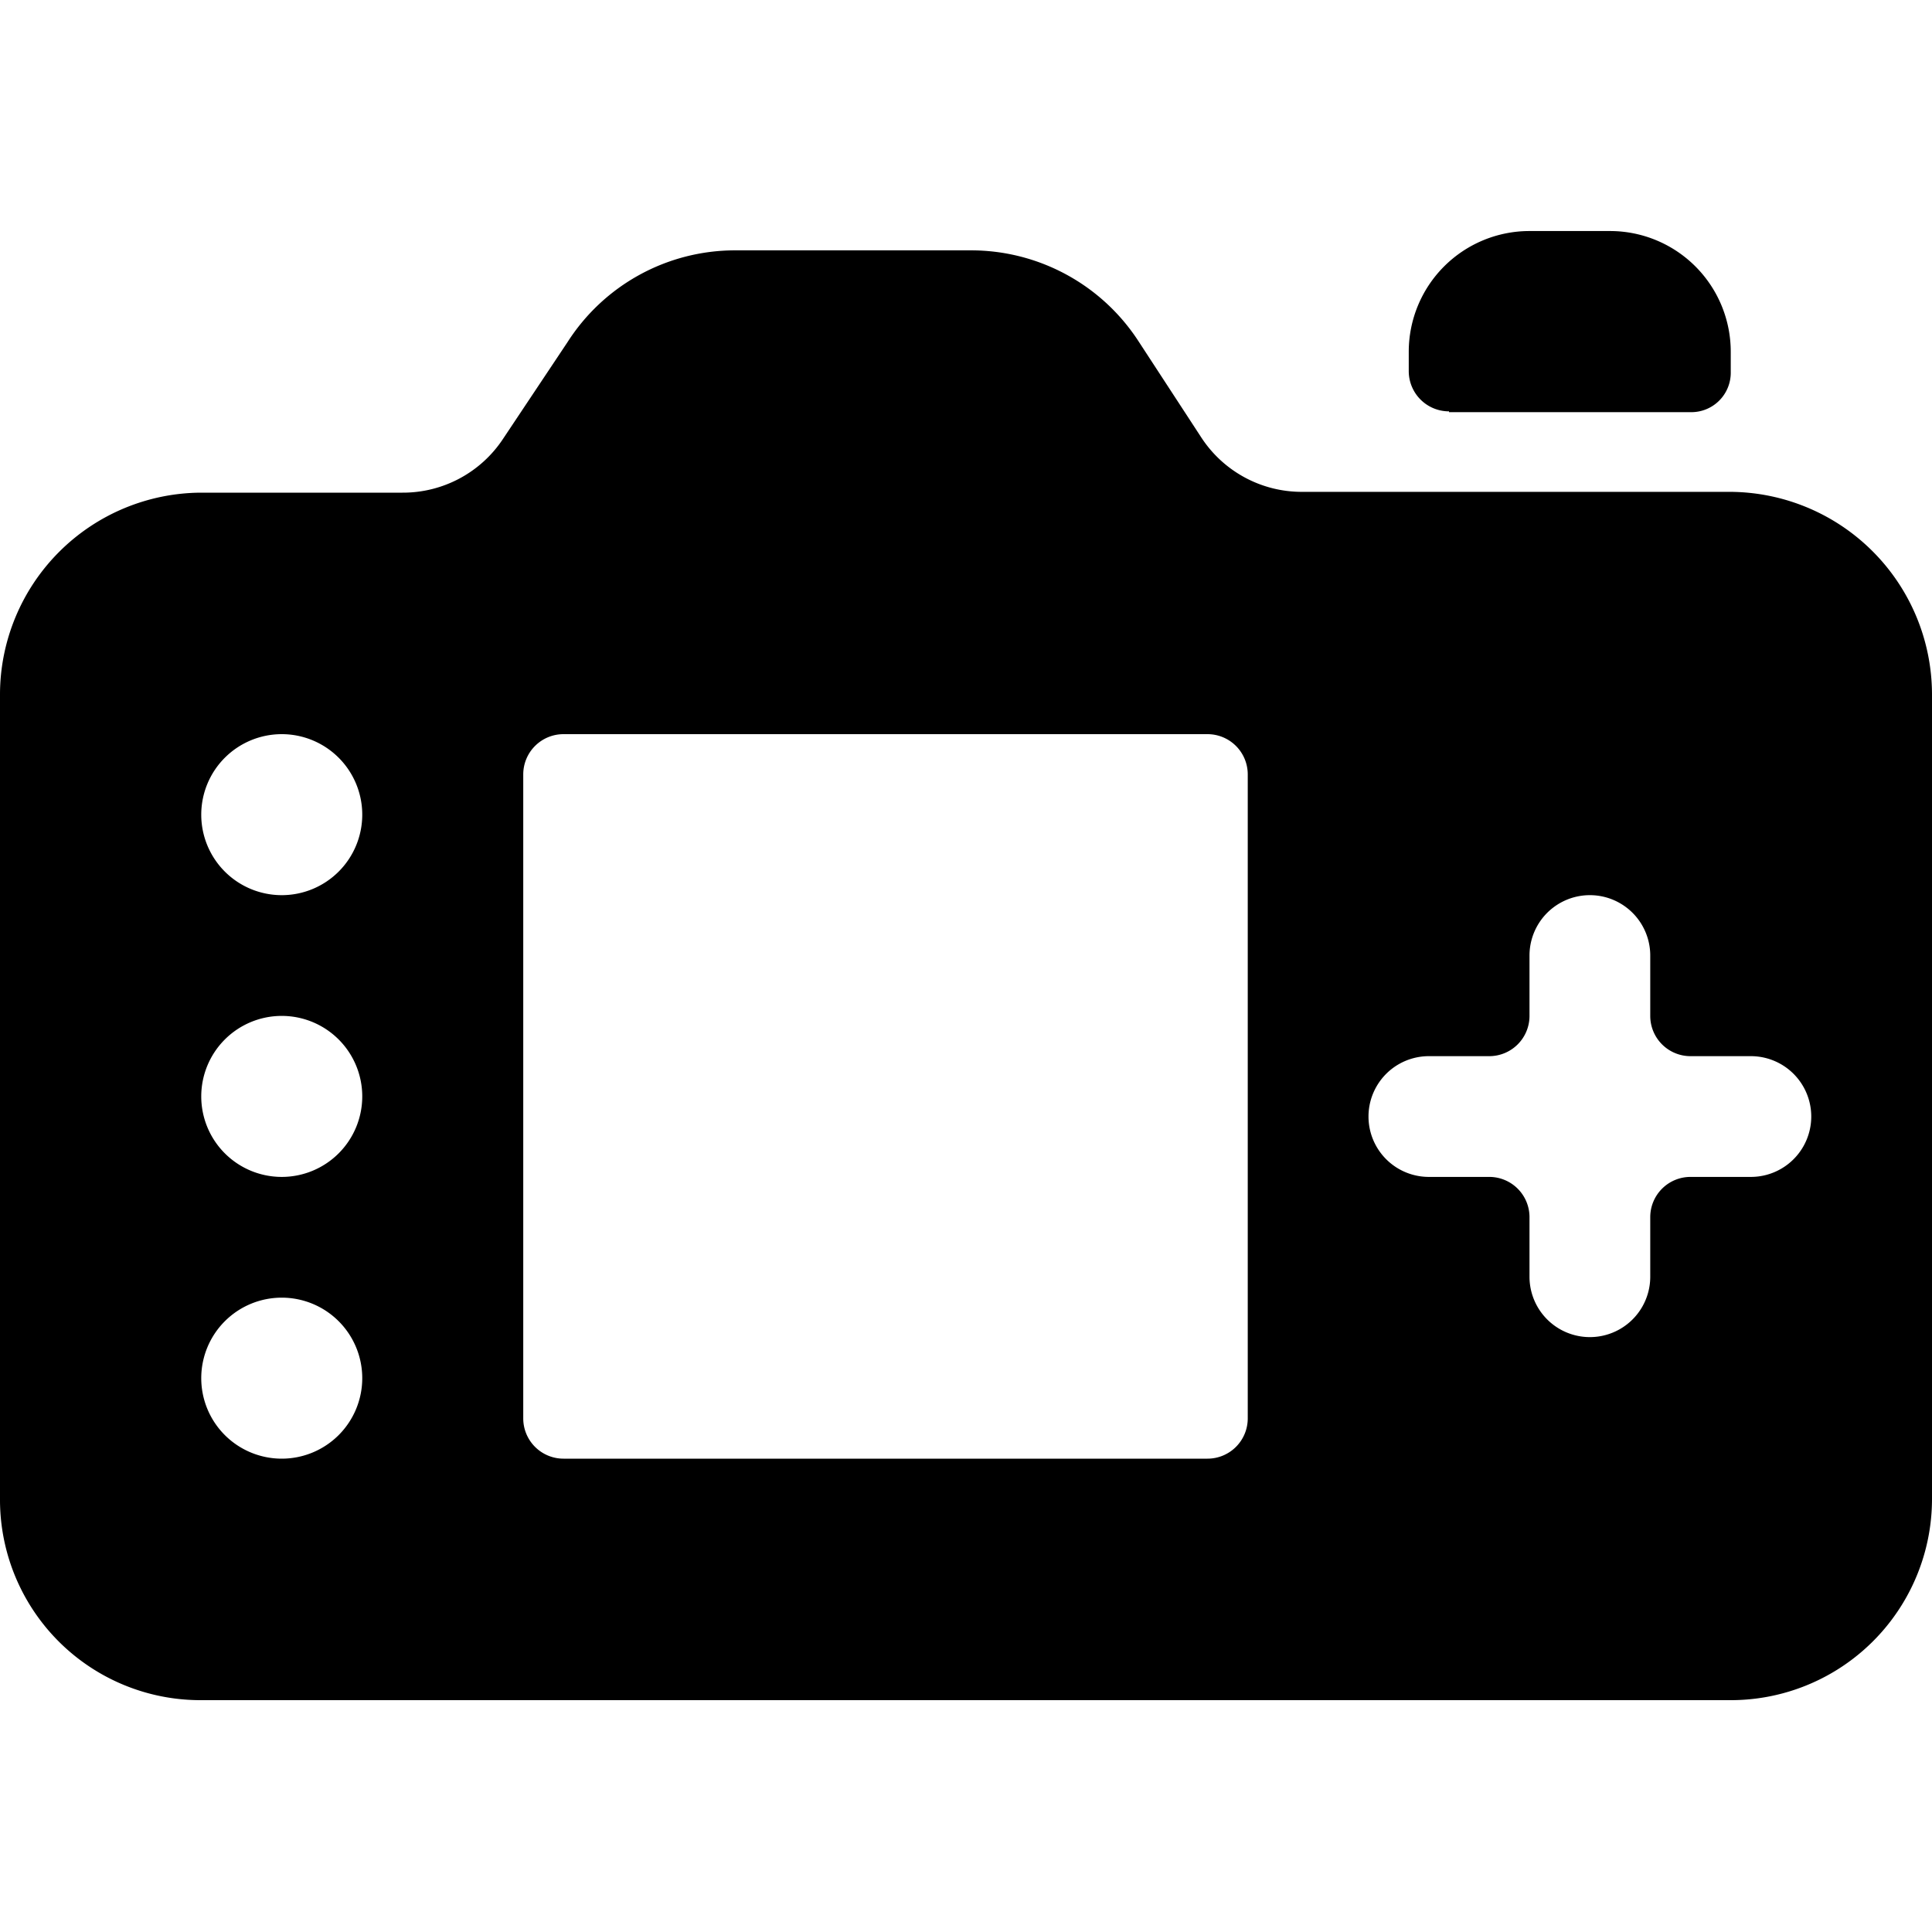
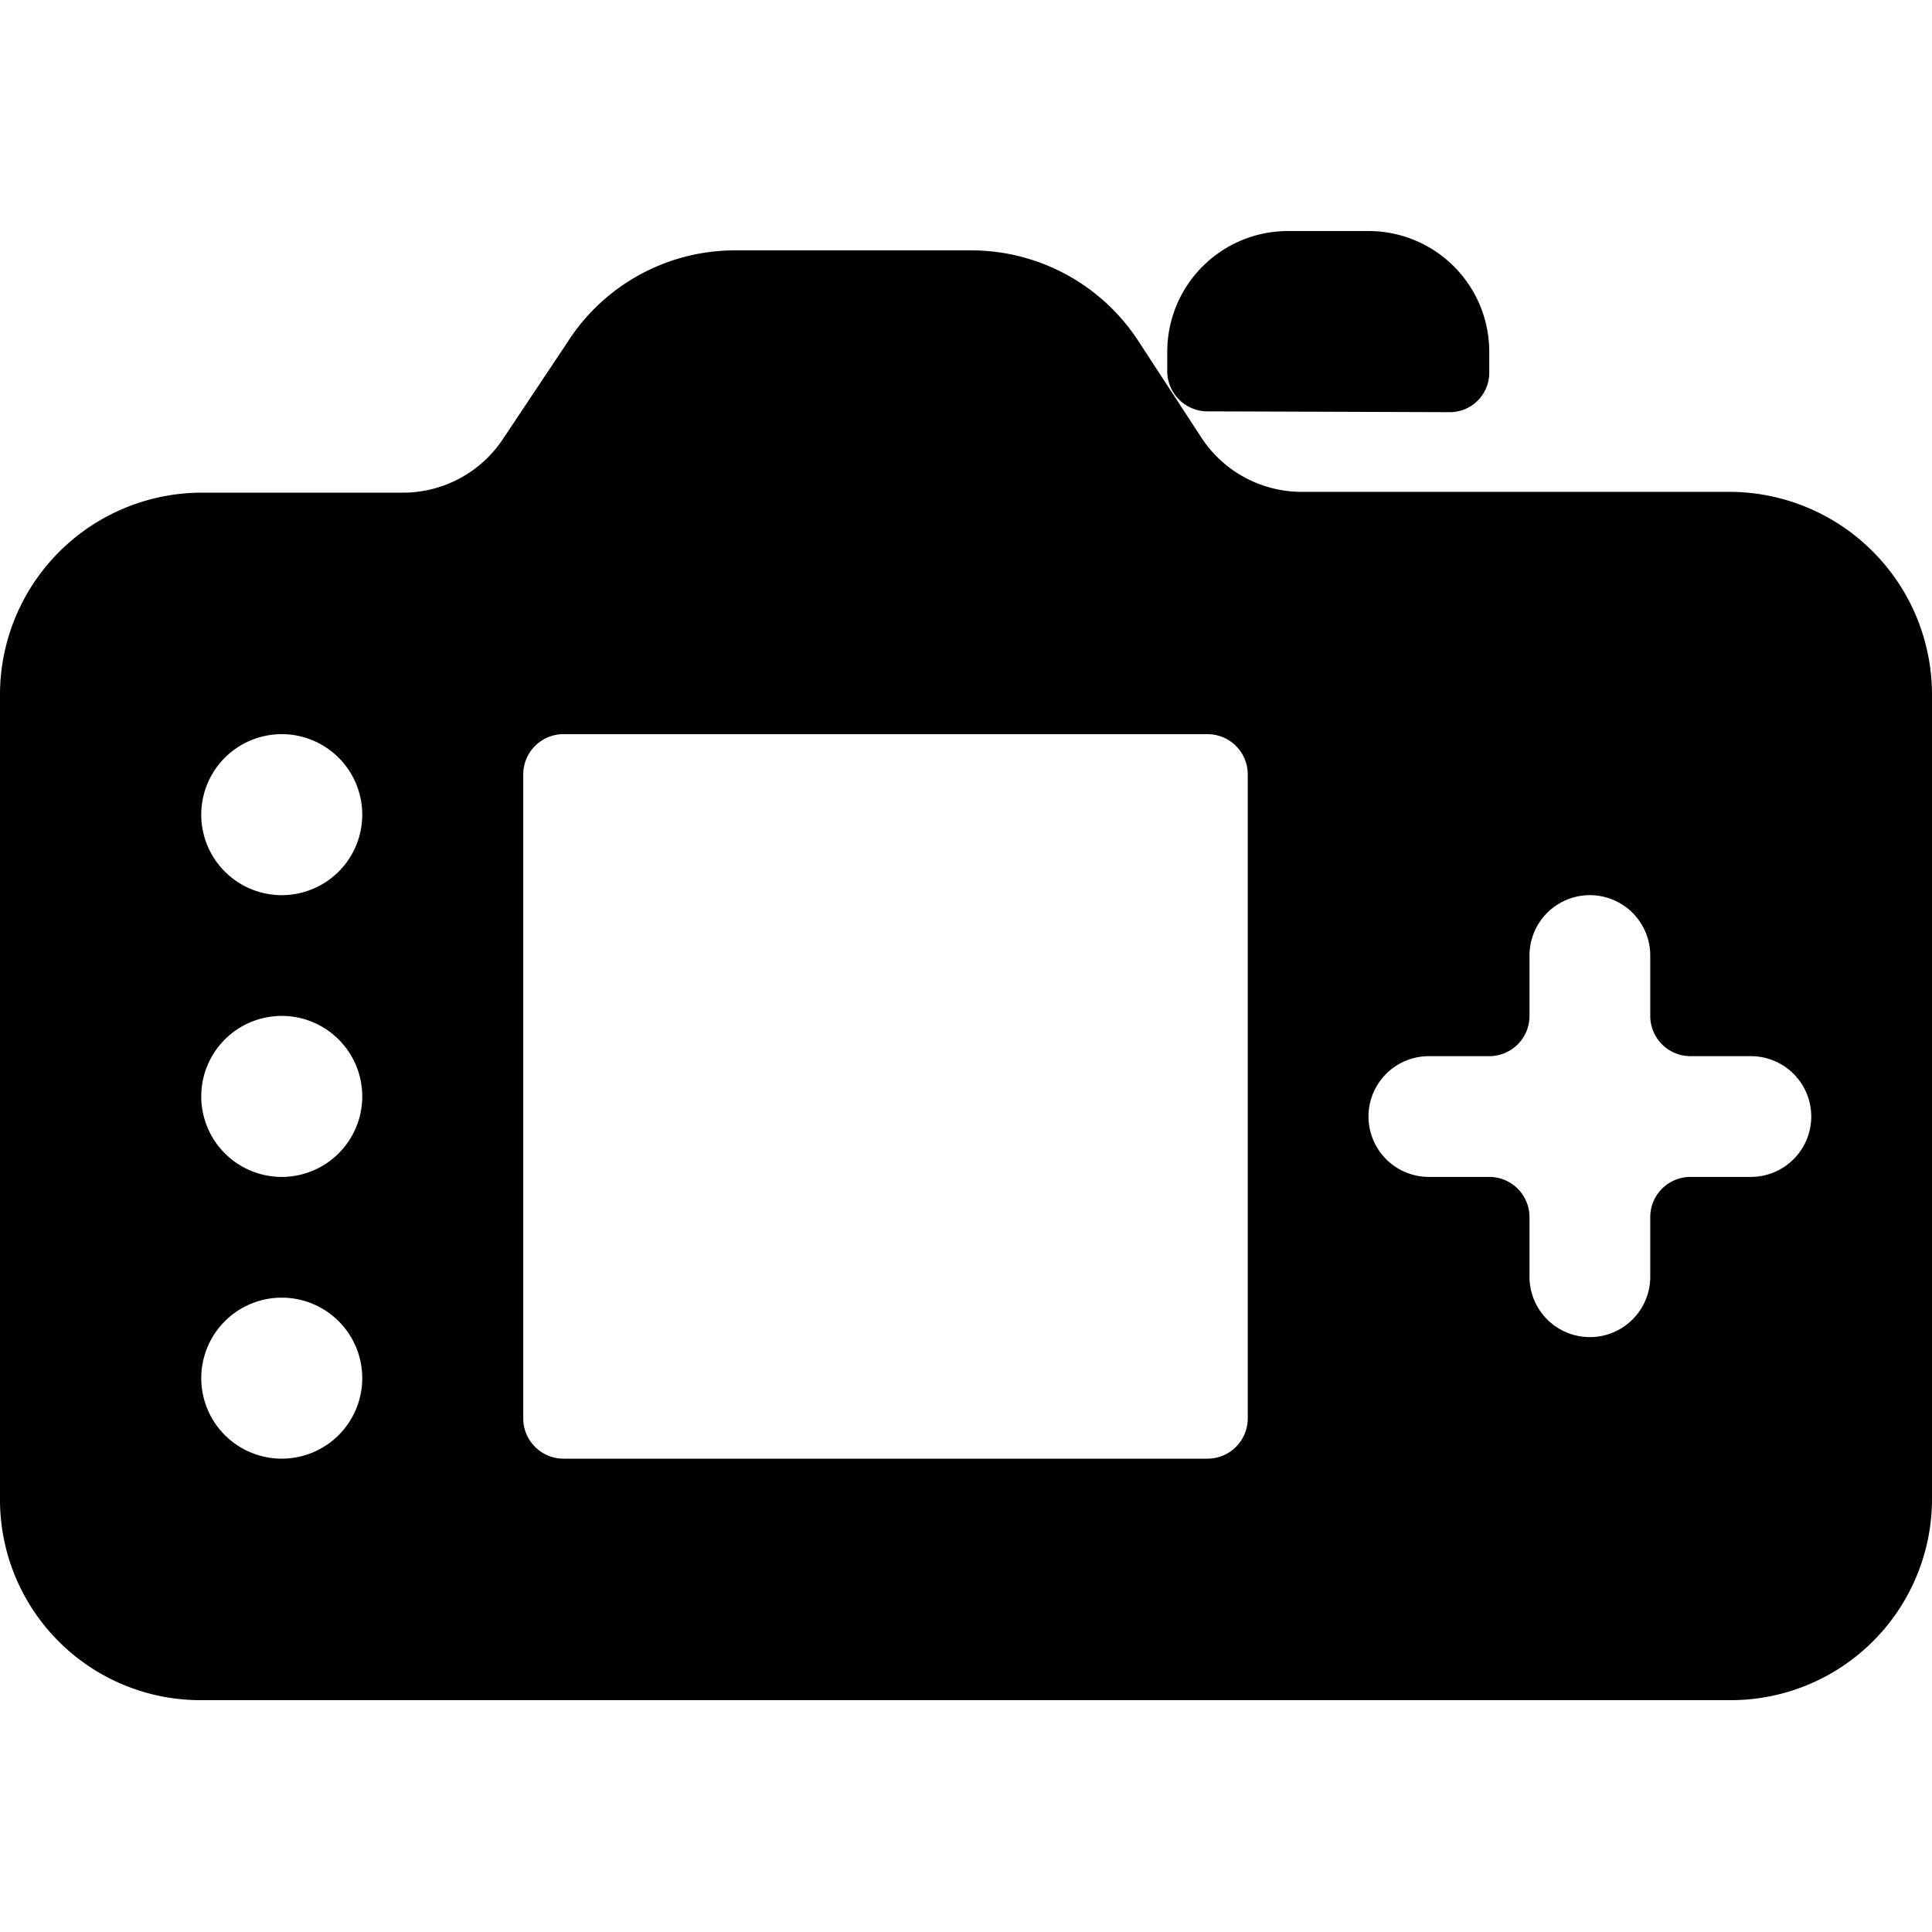
<svg xmlns="http://www.w3.org/2000/svg" viewBox="0 0 24 24">
-   <path d="M0 18.62a2.49 2.49 0 0 0 2.5 2.5h19a2.5 2.5 0 0 0 2.5 -2.5v-10a2.52 2.52 0 0 0 -2.5 -2.51h-5.32a1.49 1.49 0 0 1 -1.26 -0.68l-0.77 -1.18a2.48 2.48 0 0 0 -2.09 -1.14H9.13a2.47 2.47 0 0 0 -2.08 1.14l-0.8 1.2A1.49 1.49 0 0 1 5 6.12H2.5A2.51 2.51 0 0 0 0 8.62Zm17.75 -5.5h0.75a0.5 0.5 0 0 0 0.5 -0.5v-0.75a0.75 0.75 0 1 1 1.5 0v0.75a0.5 0.5 0 0 0 0.5 0.5h0.75a0.75 0.75 0 0 1 0 1.5H21a0.5 0.5 0 0 0 -0.5 0.5v0.74a0.75 0.75 0 0 1 -1.5 0v-0.74a0.5 0.5 0 0 0 -0.5 -0.5h-0.75a0.75 0.75 0 0 1 0 -1.5ZM6.5 9.62a0.5 0.5 0 0 1 0.5 -0.5h8a0.5 0.5 0 0 1 0.5 0.5v8a0.5 0.5 0 0 1 -0.5 0.5H7a0.5 0.5 0 0 1 -0.5 -0.5Zm-4 7.5a1 1 0 1 1 1 1 1 1 0 0 1 -1 -1Zm0 -3.5a1 1 0 1 1 1 1 1 1 0 0 1 -1 -1Zm0 -3.5a1 1 0 1 1 1 1 1 1 0 0 1 -1 -1Zm15.5 -5h3a0.49 0.49 0 0 0 0.5 -0.5v-0.25a1.5 1.5 0 0 0 -1.5 -1.5h-1a1.5 1.5 0 0 0 -1.5 1.5v0.24a0.5 0.5 0 0 0 0.5 0.5Z" fill="#000000" stroke-width="1" />
+   <path d="M0 18.62a2.49 2.49 0 0 0 2.5 2.5h19a2.5 2.5 0 0 0 2.5 -2.5v-10a2.52 2.52 0 0 0 -2.5 -2.51h-5.32a1.49 1.49 0 0 1 -1.26 -0.68l-0.77 -1.18a2.48 2.48 0 0 0 -2.09 -1.14H9.13a2.47 2.47 0 0 0 -2.08 1.14l-0.8 1.2A1.49 1.49 0 0 1 5 6.12H2.5A2.51 2.51 0 0 0 0 8.62Zm17.75 -5.5h0.75a0.5 0.5 0 0 0 0.5 -0.5v-0.75a0.75 0.75 0 1 1 1.5 0v0.75a0.5 0.5 0 0 0 0.5 0.5h0.75a0.75 0.75 0 0 1 0 1.5H21a0.5 0.5 0 0 0 -0.5 0.5v0.74a0.75 0.75 0 0 1 -1.5 0v-0.74a0.5 0.5 0 0 0 -0.5 -0.5h-0.75a0.75 0.75 0 0 1 0 -1.5ZM6.5 9.62a0.5 0.5 0 0 1 0.5 -0.5h8a0.5 0.5 0 0 1 0.5 0.5v8a0.5 0.5 0 0 1 -0.5 0.5H7a0.5 0.5 0 0 1 -0.5 -0.5Zm-4 7.5a1 1 0 1 1 1 1 1 1 0 0 1 -1 -1Zm0 -3.5a1 1 0 1 1 1 1 1 1 0 0 1 -1 -1Zm0 -3.5a1 1 0 1 1 1 1 1 1 0 0 1 -1 -1Zm15.5 -5a0.49 0.49 0 0 0 0.5 -0.5v-0.25a1.5 1.5 0 0 0 -1.5 -1.5h-1a1.5 1.5 0 0 0 -1.5 1.5v0.24a0.5 0.5 0 0 0 0.5 0.5Z" fill="#000000" stroke-width="1" />
</svg>